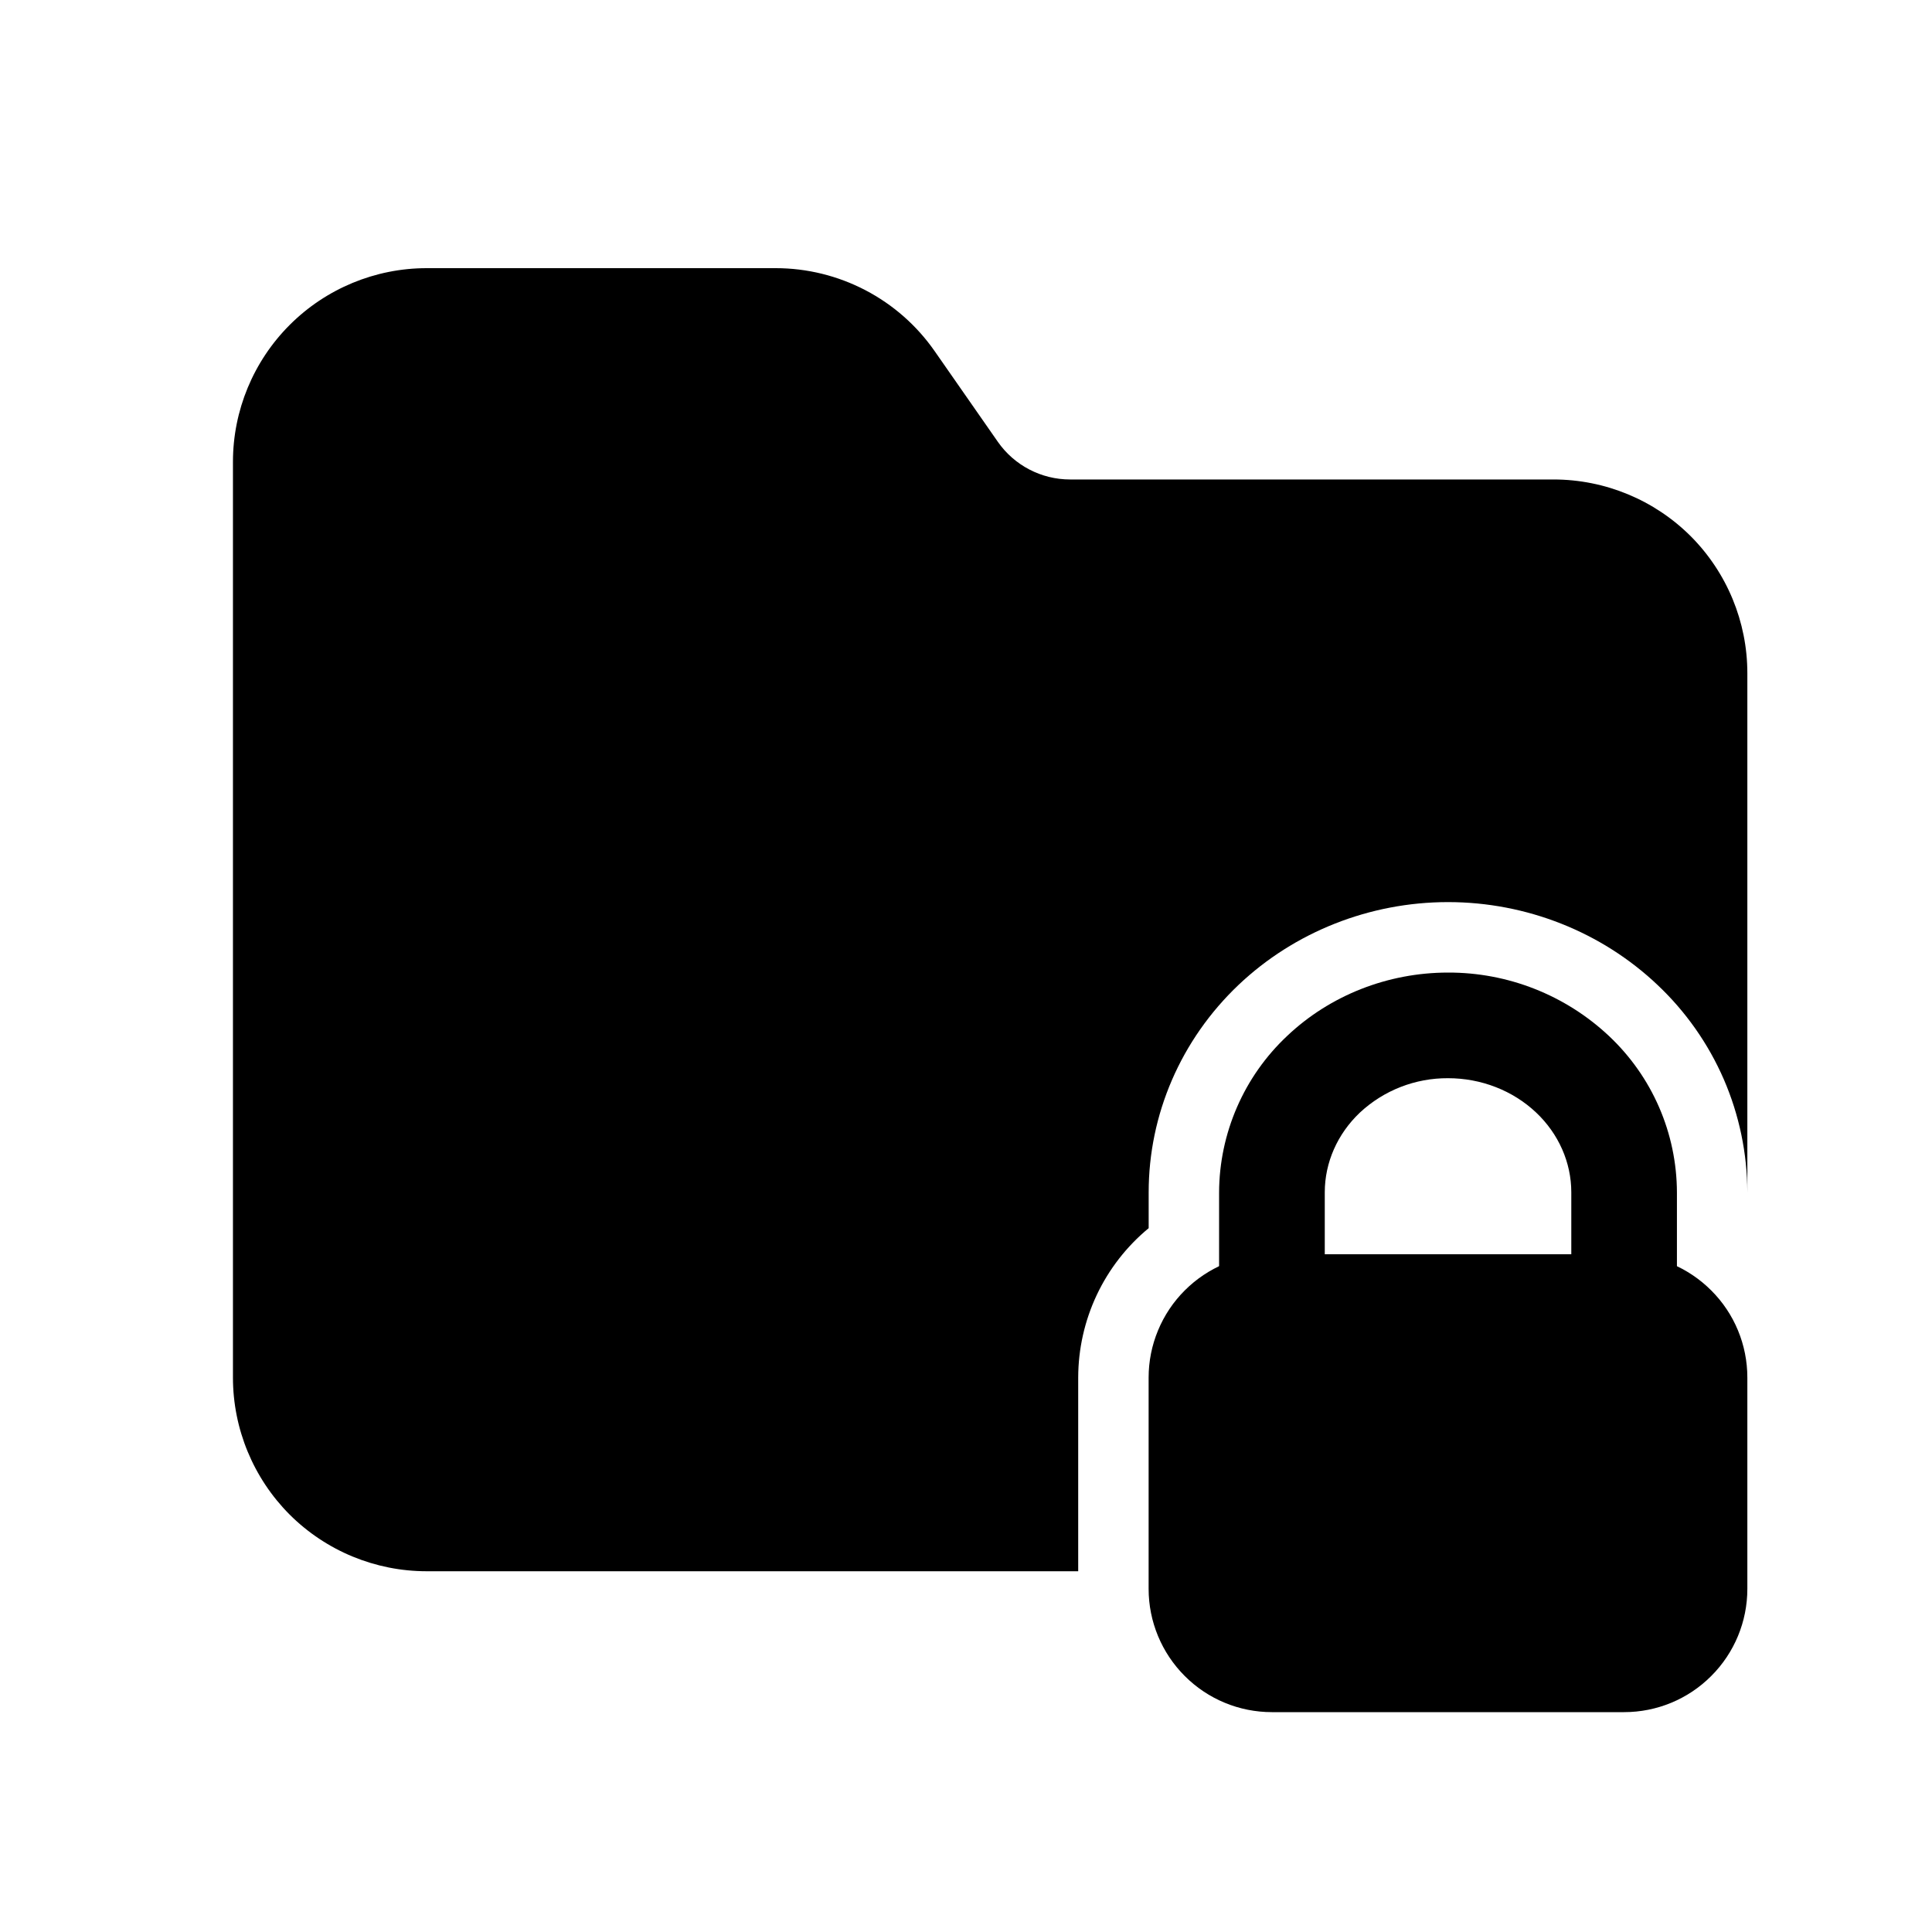
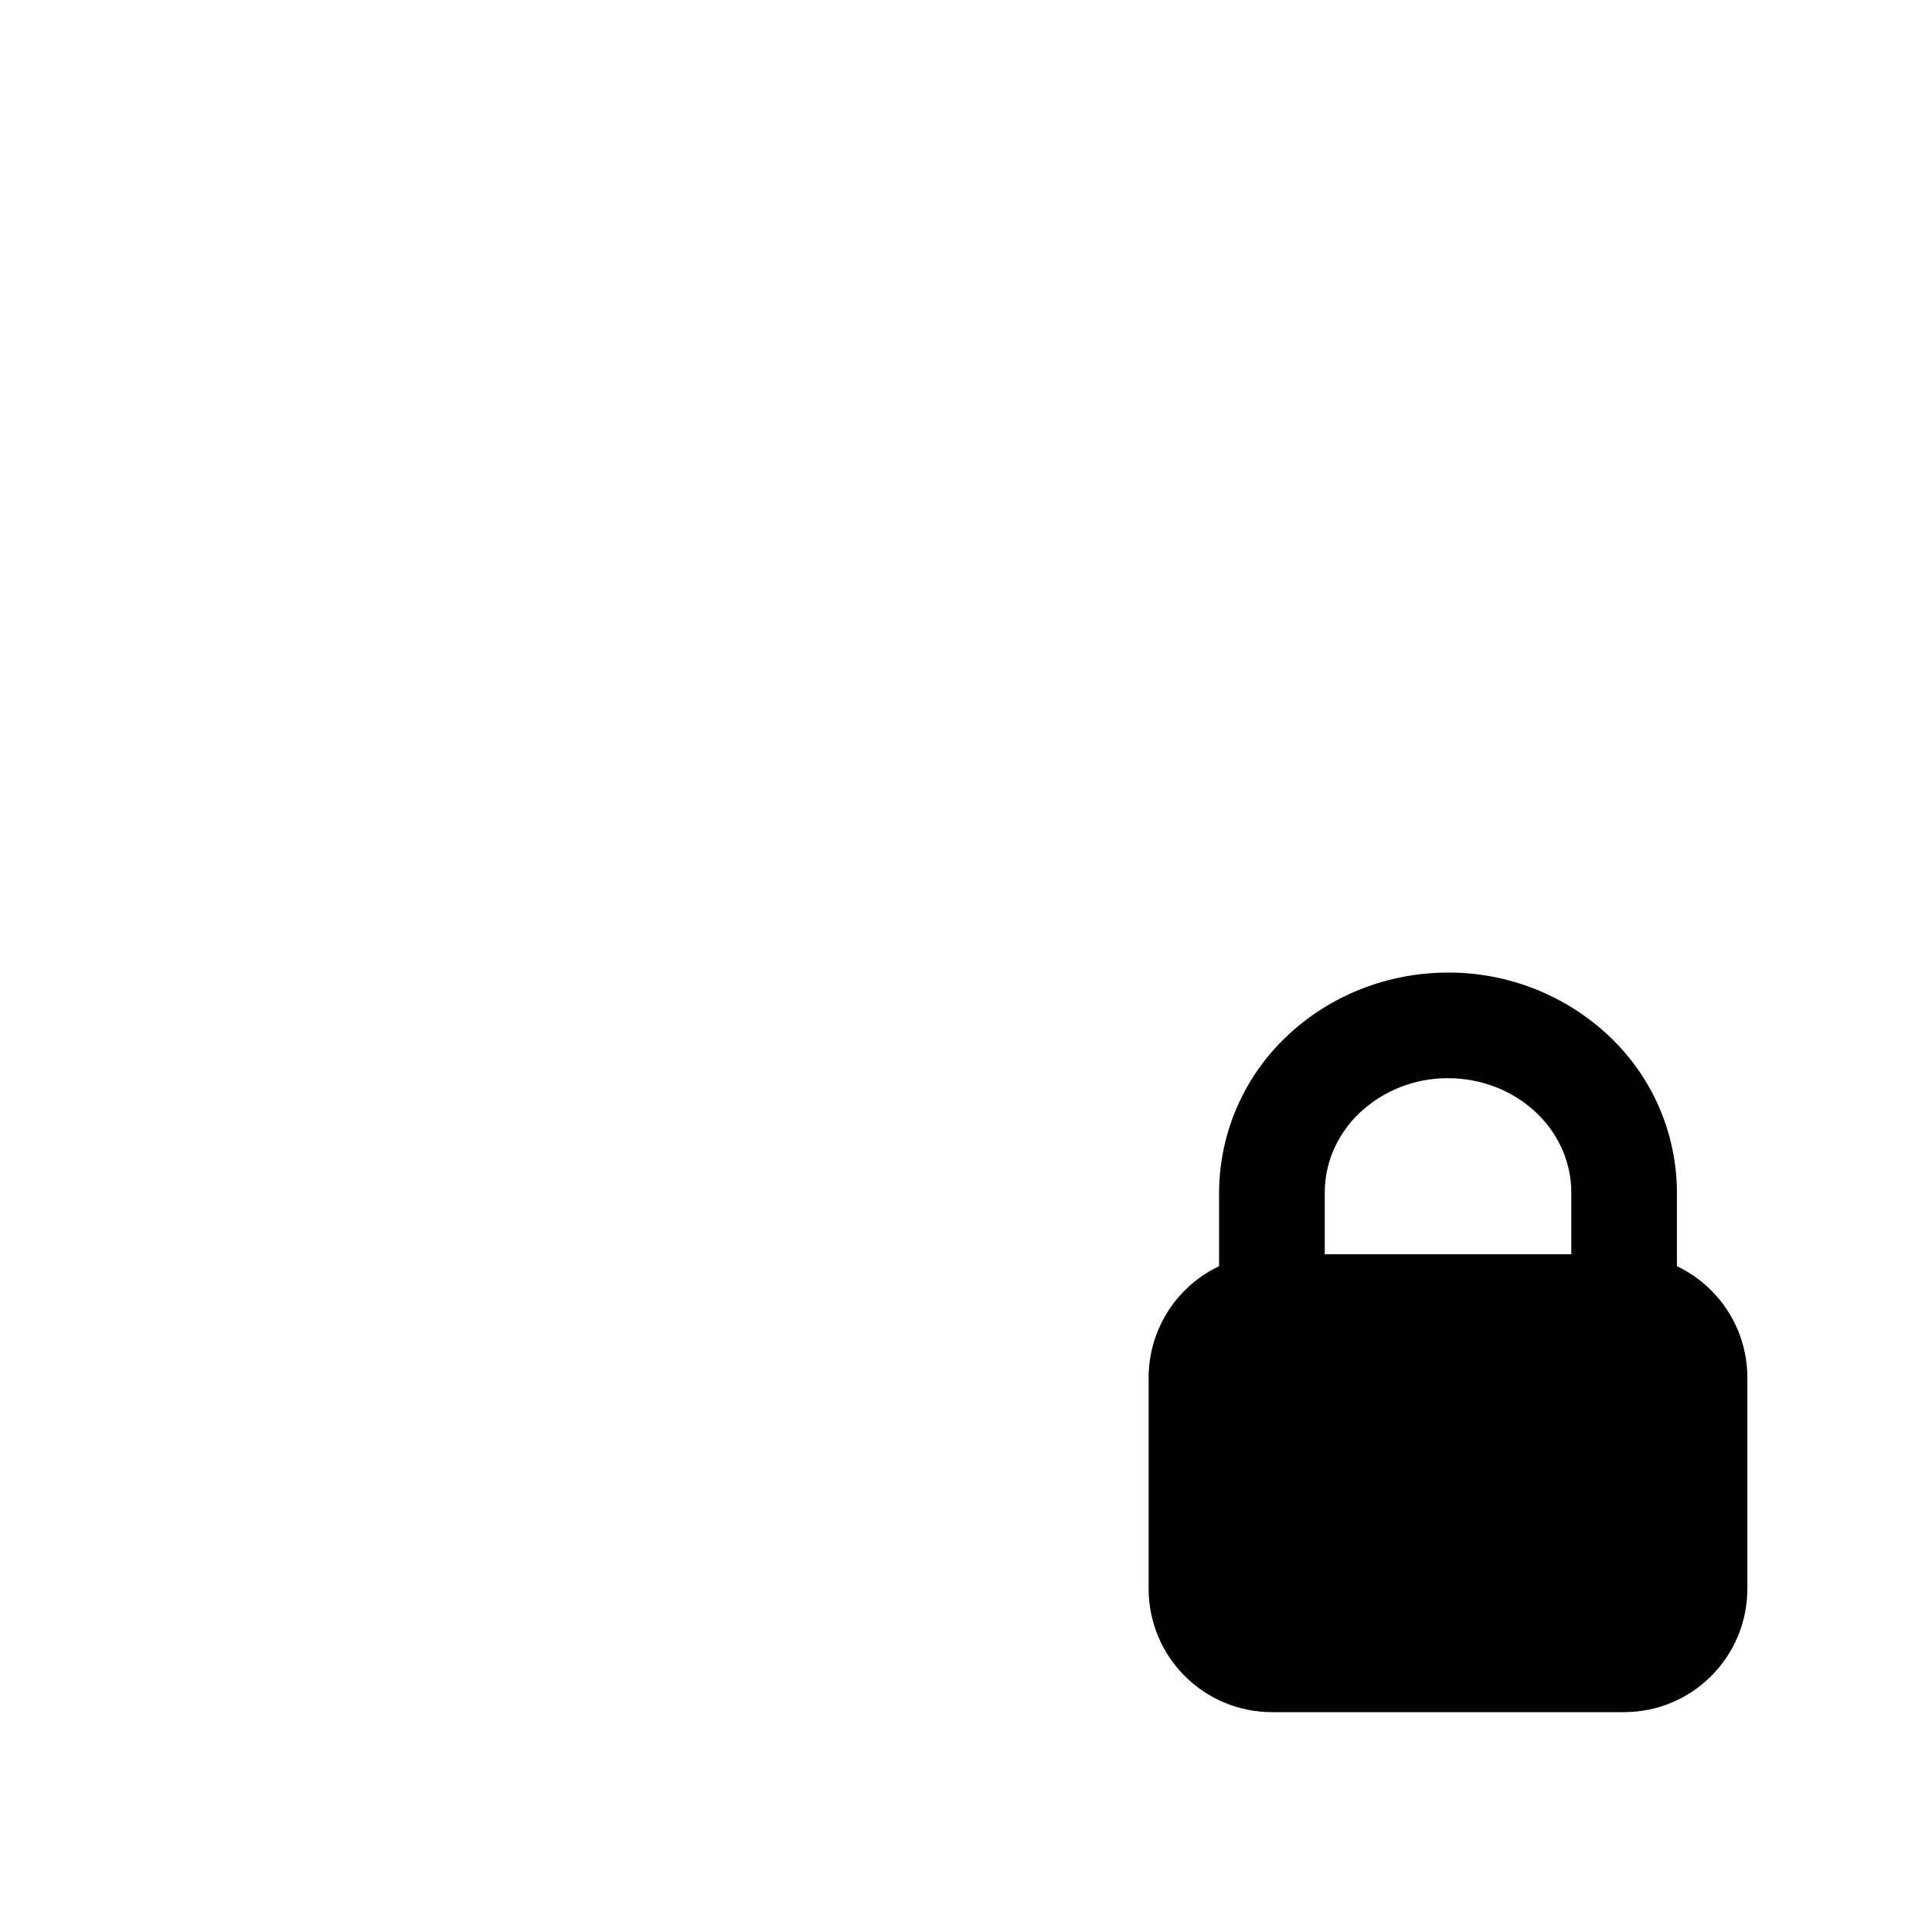
<svg xmlns="http://www.w3.org/2000/svg" width="40" height="40" viewBox="0 0 40 40" fill="none">
  <path fill-rule="evenodd" clip-rule="evenodd" d="M36.177 28.521C36.177 27.844 35.909 27.195 35.429 26.717C35.192 26.48 34.911 26.291 34.602 26.163C34.292 26.035 33.96 25.969 33.625 25.969H26.333C25.657 25.969 25.008 26.237 24.529 26.717C24.292 26.953 24.104 27.235 23.976 27.544C23.847 27.854 23.781 28.186 23.781 28.521V32.896C23.781 33.572 24.05 34.221 24.529 34.7C25.008 35.18 25.657 35.448 26.333 35.448H33.625C34.302 35.448 34.951 35.18 35.429 34.7C35.909 34.221 36.177 33.572 36.177 32.896V28.521Z" fill="black" />
  <path fill-rule="evenodd" clip-rule="evenodd" d="M29.98 20.136C28.73 20.136 27.533 20.61 26.649 21.448C26.206 21.864 25.853 22.365 25.611 22.922C25.369 23.478 25.242 24.079 25.24 24.686V27.063C25.24 27.667 25.73 28.157 26.334 28.157H33.626C33.916 28.157 34.194 28.041 34.399 27.836C34.604 27.631 34.719 27.353 34.719 27.063V24.686C34.717 24.079 34.591 23.478 34.349 22.922C34.107 22.365 33.753 21.864 33.311 21.448C32.409 20.601 31.217 20.132 29.98 20.136ZM29.98 22.323C30.664 22.323 31.322 22.577 31.806 23.036C32.268 23.474 32.532 24.066 32.532 24.686V25.969H27.428V24.686C27.428 24.066 27.692 23.474 28.154 23.036C28.649 22.574 29.302 22.319 29.98 22.323Z" fill="black" />
-   <path fill-rule="evenodd" clip-rule="evenodd" d="M22.323 32.531V28.521C22.324 27.93 22.455 27.346 22.707 26.811C22.959 26.277 23.326 25.804 23.782 25.428V24.686C23.782 23.077 24.445 21.528 25.645 20.389C26.796 19.299 28.352 18.677 29.98 18.677C31.607 18.677 33.163 19.299 34.314 20.389C34.9 20.941 35.368 21.607 35.689 22.345C36.009 23.084 36.175 23.88 36.177 24.686V13.938C36.177 12.874 35.755 11.854 35.004 11.101C34.251 10.35 33.231 9.928 32.167 9.927H22.155C21.559 9.927 21 9.636 20.659 9.147L19.351 7.27C18.982 6.74 18.49 6.307 17.917 6.008C17.344 5.709 16.707 5.552 16.061 5.552H8.834C7.77 5.552 6.75 5.975 5.998 6.727C5.246 7.479 4.823 8.499 4.823 9.563V28.521C4.823 29.584 5.246 30.605 5.997 31.358C6.75 32.109 7.77 32.531 8.834 32.531H22.323Z" fill="black" />
</svg>